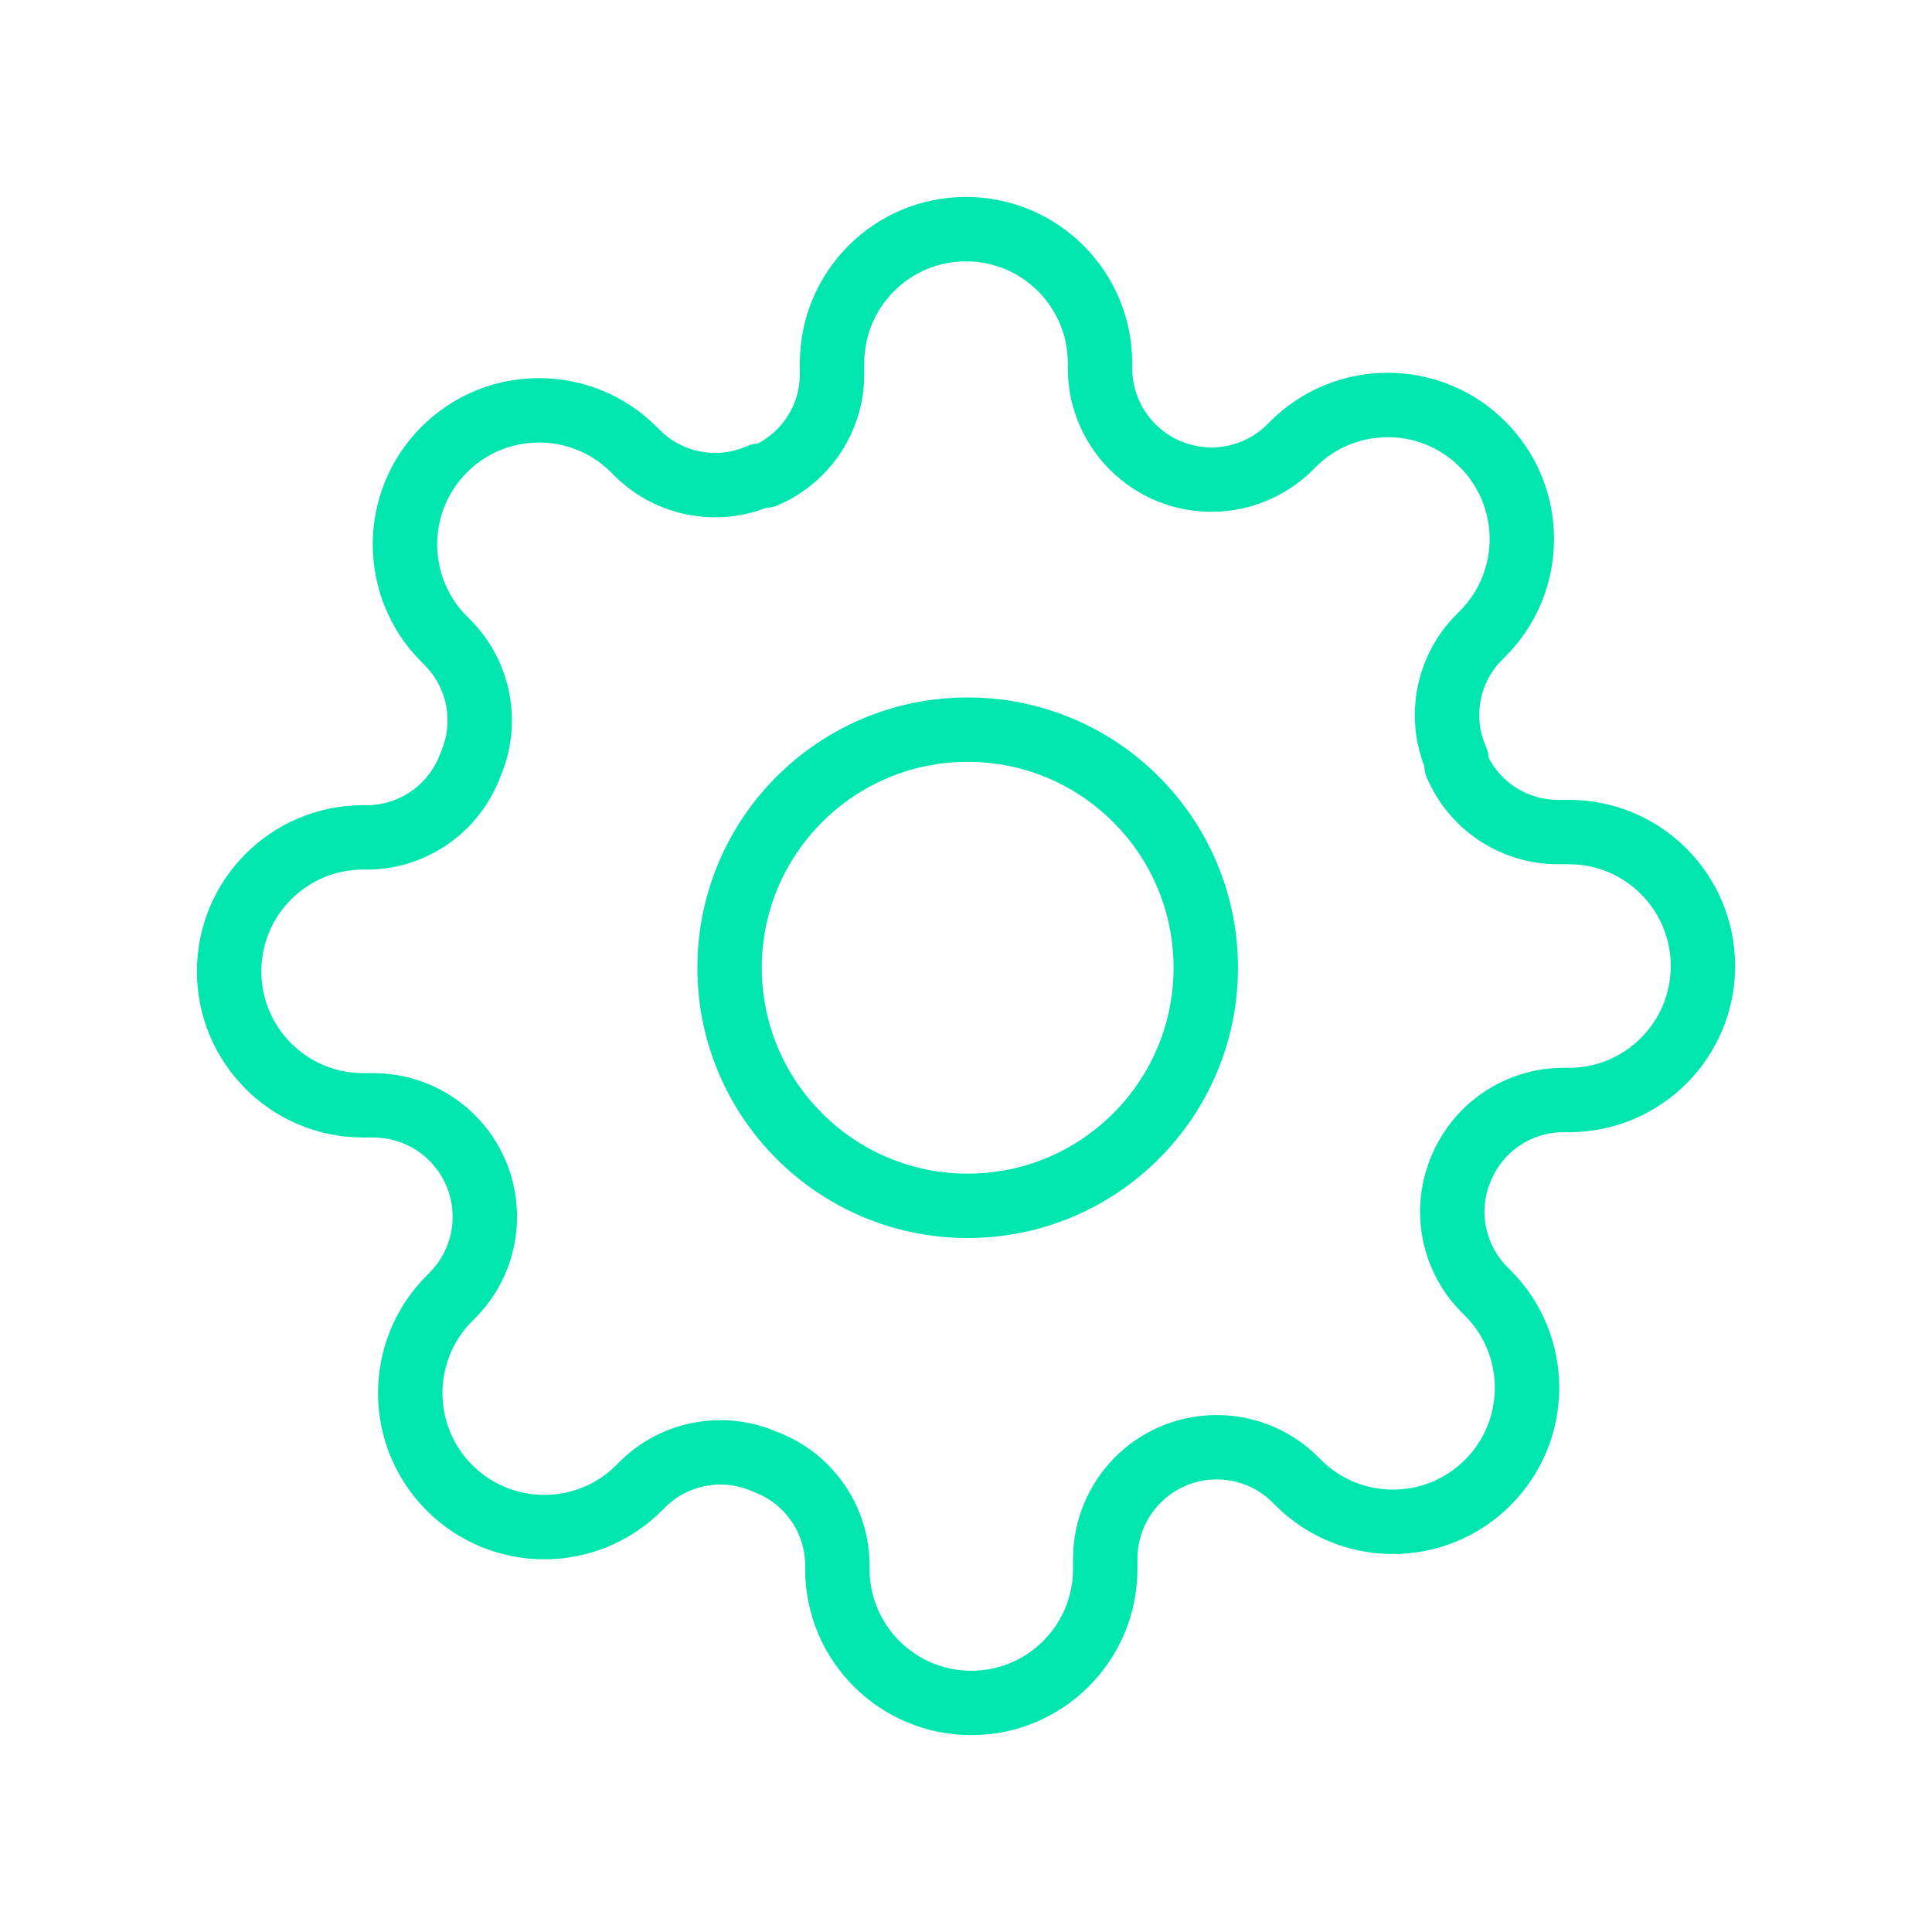
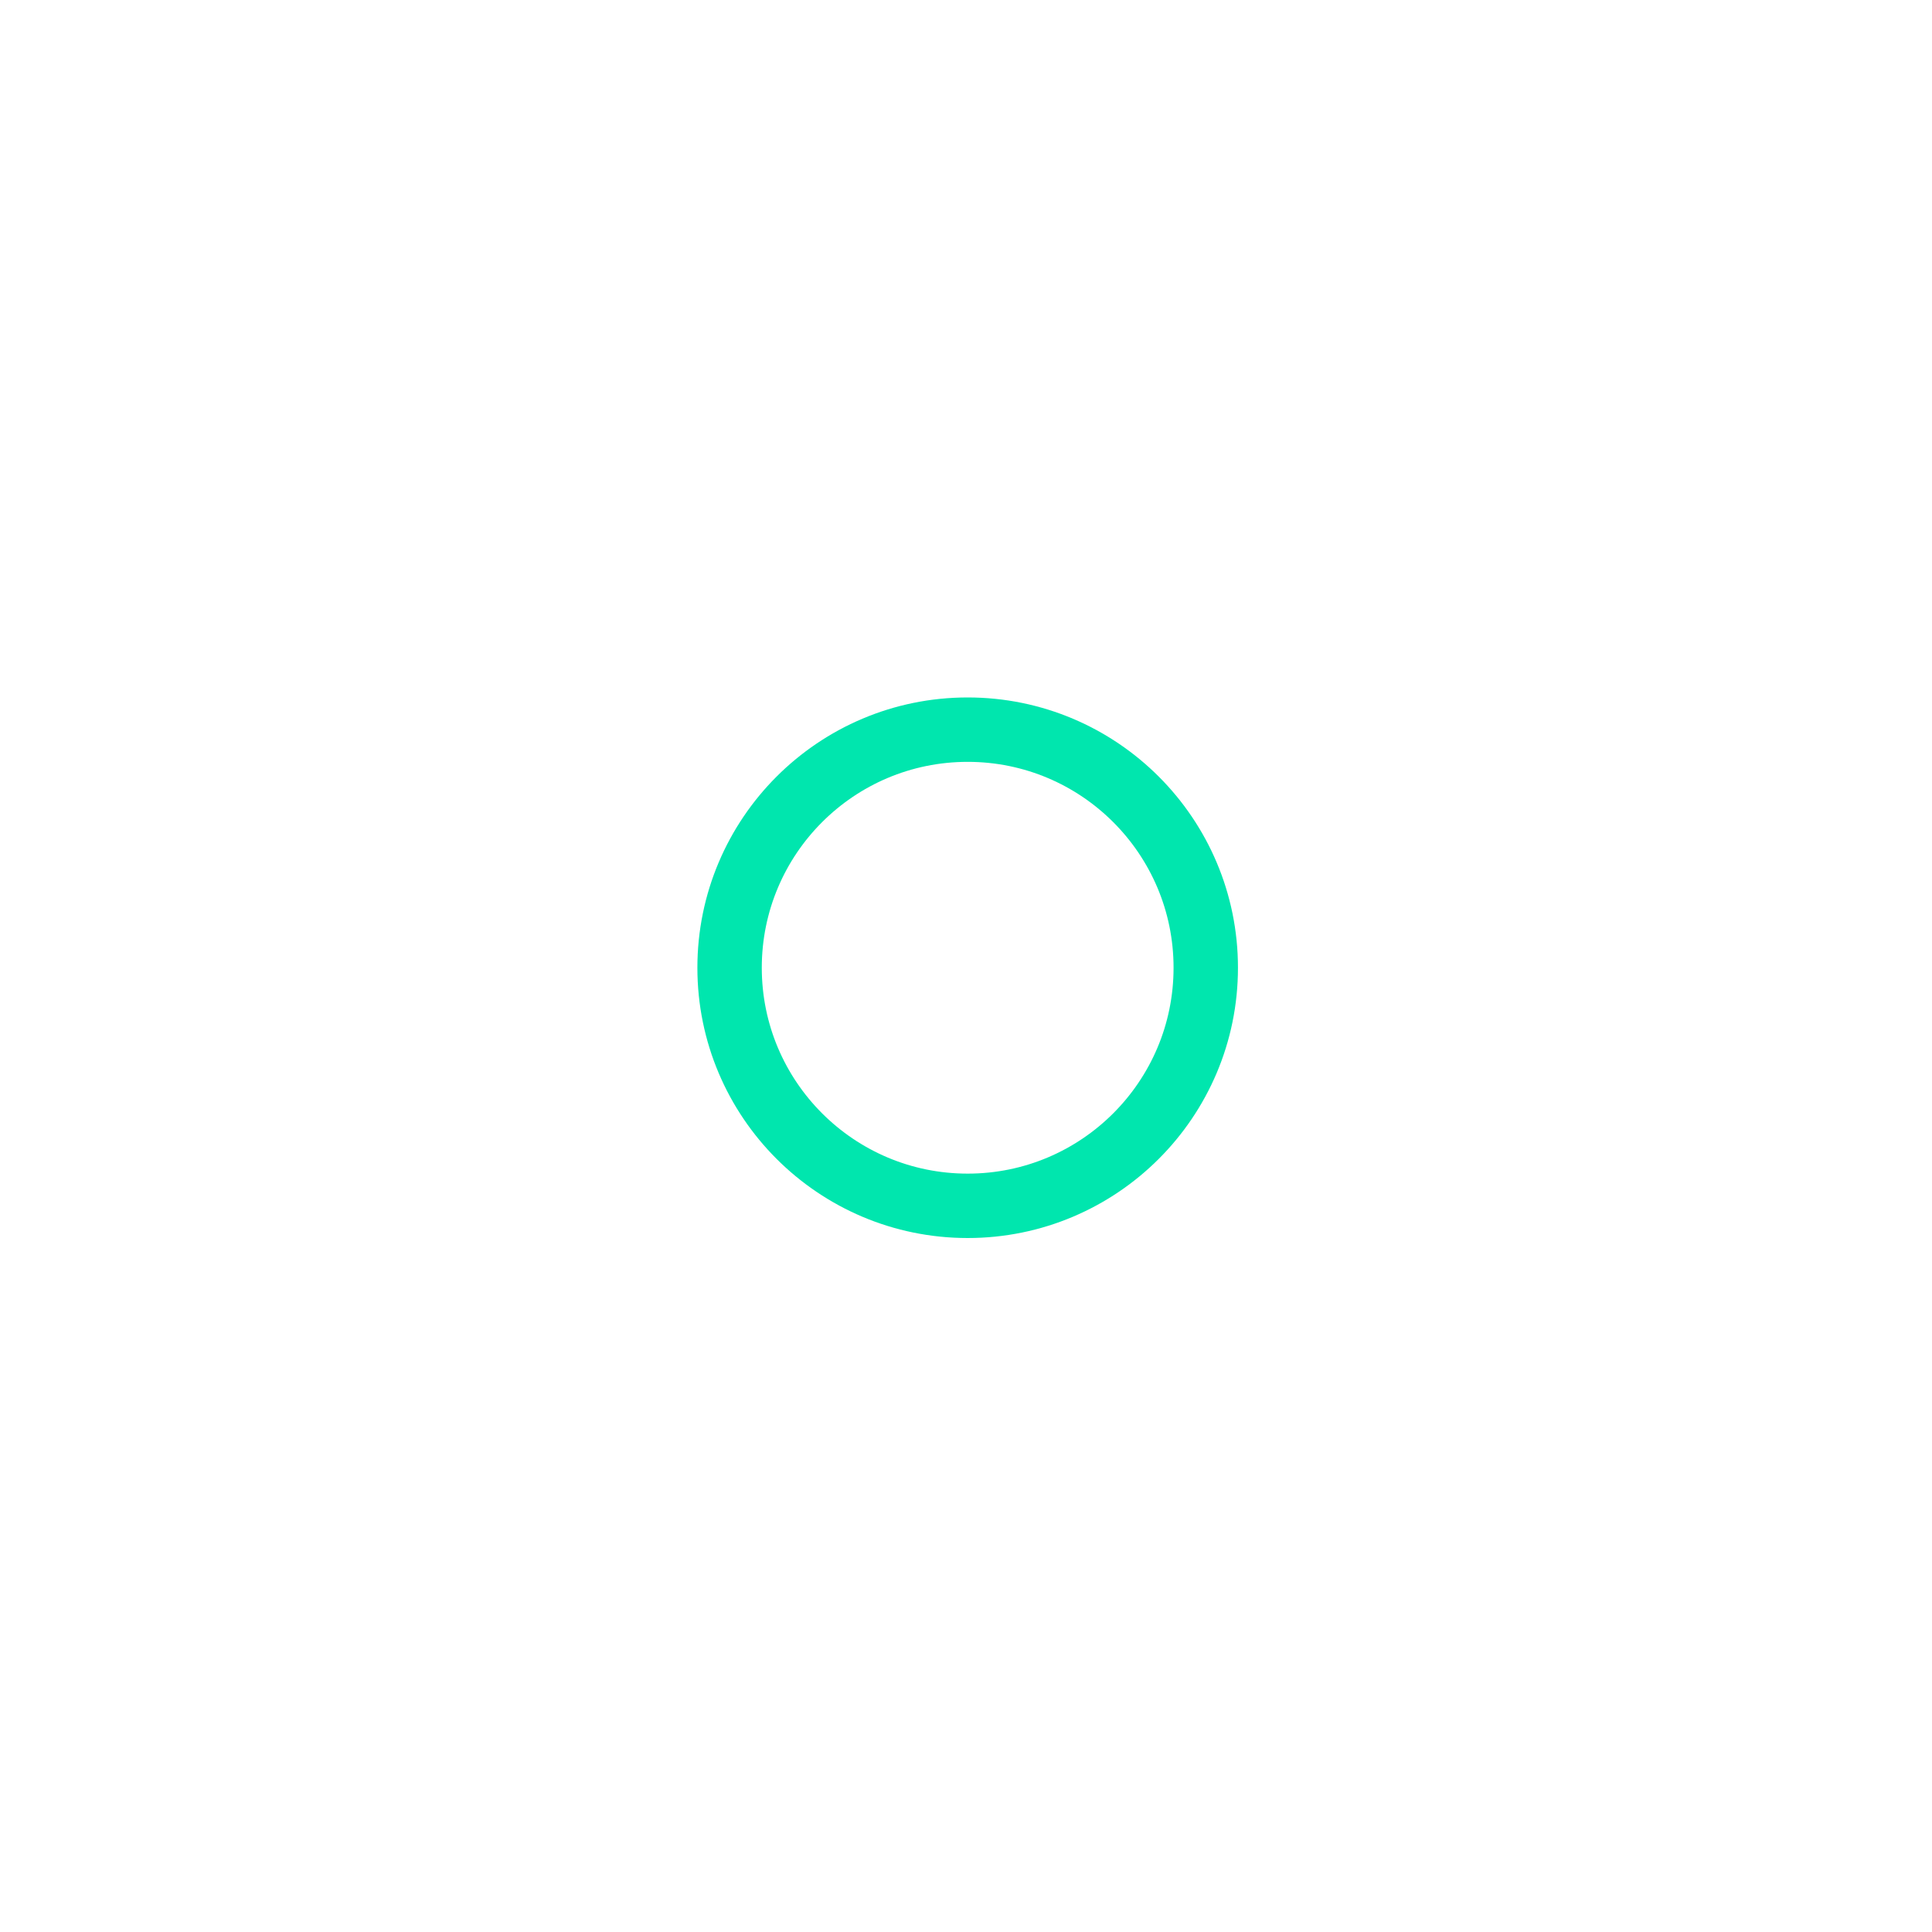
<svg xmlns="http://www.w3.org/2000/svg" id="Names" viewBox="0 0 300 300">
  <defs>
    <style>.cls-1{fill:none;stroke:#00e6ae;stroke-linecap:round;stroke-linejoin:round;stroke-width:10px;}</style>
  </defs>
  <g id="settings">
    <circle id="Ellipse_191" class="cls-1" cx="150.26" cy="150.27" r="36.97" />
-     <path id="Path_1152" class="cls-1" d="m226.97,181.22c-2.83,6.42-1.47,13.92,3.43,18.93l.62.62c8.13,8.13,8.13,21.31,0,29.44-8.13,8.13-21.31,8.13-29.44,0l-.62-.62c-6.87-6.64-17.82-6.46-24.47.41-3.08,3.19-4.82,7.43-4.87,11.87v1.76c0,11.49-9.31,20.8-20.8,20.8s-20.8-9.31-20.8-20.8h0v-.94c-.17-7.05-4.62-13.27-11.23-15.71-6.42-2.83-13.92-1.47-18.93,3.43l-.62.62c-8.13,8.13-21.31,8.13-29.44,0-8.13-8.13-8.13-21.31,0-29.44l.62-.62c6.64-6.87,6.46-17.82-.41-24.47-3.19-3.08-7.43-4.82-11.87-4.87h-1.76c-11.49,0-20.8-9.31-20.8-20.8s9.31-20.8,20.8-20.8h.94c7.05-.17,13.27-4.62,15.71-11.23,2.83-6.42,1.47-13.92-3.43-18.93l-.62-.62c-8.13-8.13-8.13-21.31,0-29.44,8.13-8.13,21.31-8.13,29.44,0l.62.62c5.02,4.91,12.51,6.27,18.93,3.43h.83c6.29-2.69,10.38-8.87,10.4-15.71v-1.76c0-11.49,9.31-20.81,20.8-20.81,11.49,0,20.81,9.31,20.81,20.8h0v.95c.09,9.56,7.91,17.23,17.47,17.14,4.43-.04,8.68-1.78,11.87-4.87l.62-.62c8.13-8.13,21.31-8.13,29.44,0s8.13,21.31,0,29.44l-.62.62c-4.91,5.02-6.27,12.51-3.43,18.93v.83c2.69,6.29,8.87,10.38,15.71,10.4h1.76c11.49,0,20.8,9.32,20.8,20.81,0,11.48-9.31,20.79-20.8,20.8h-.94c-6.84.03-13.01,4.12-15.71,10.4Z" />
  </g>
</svg>